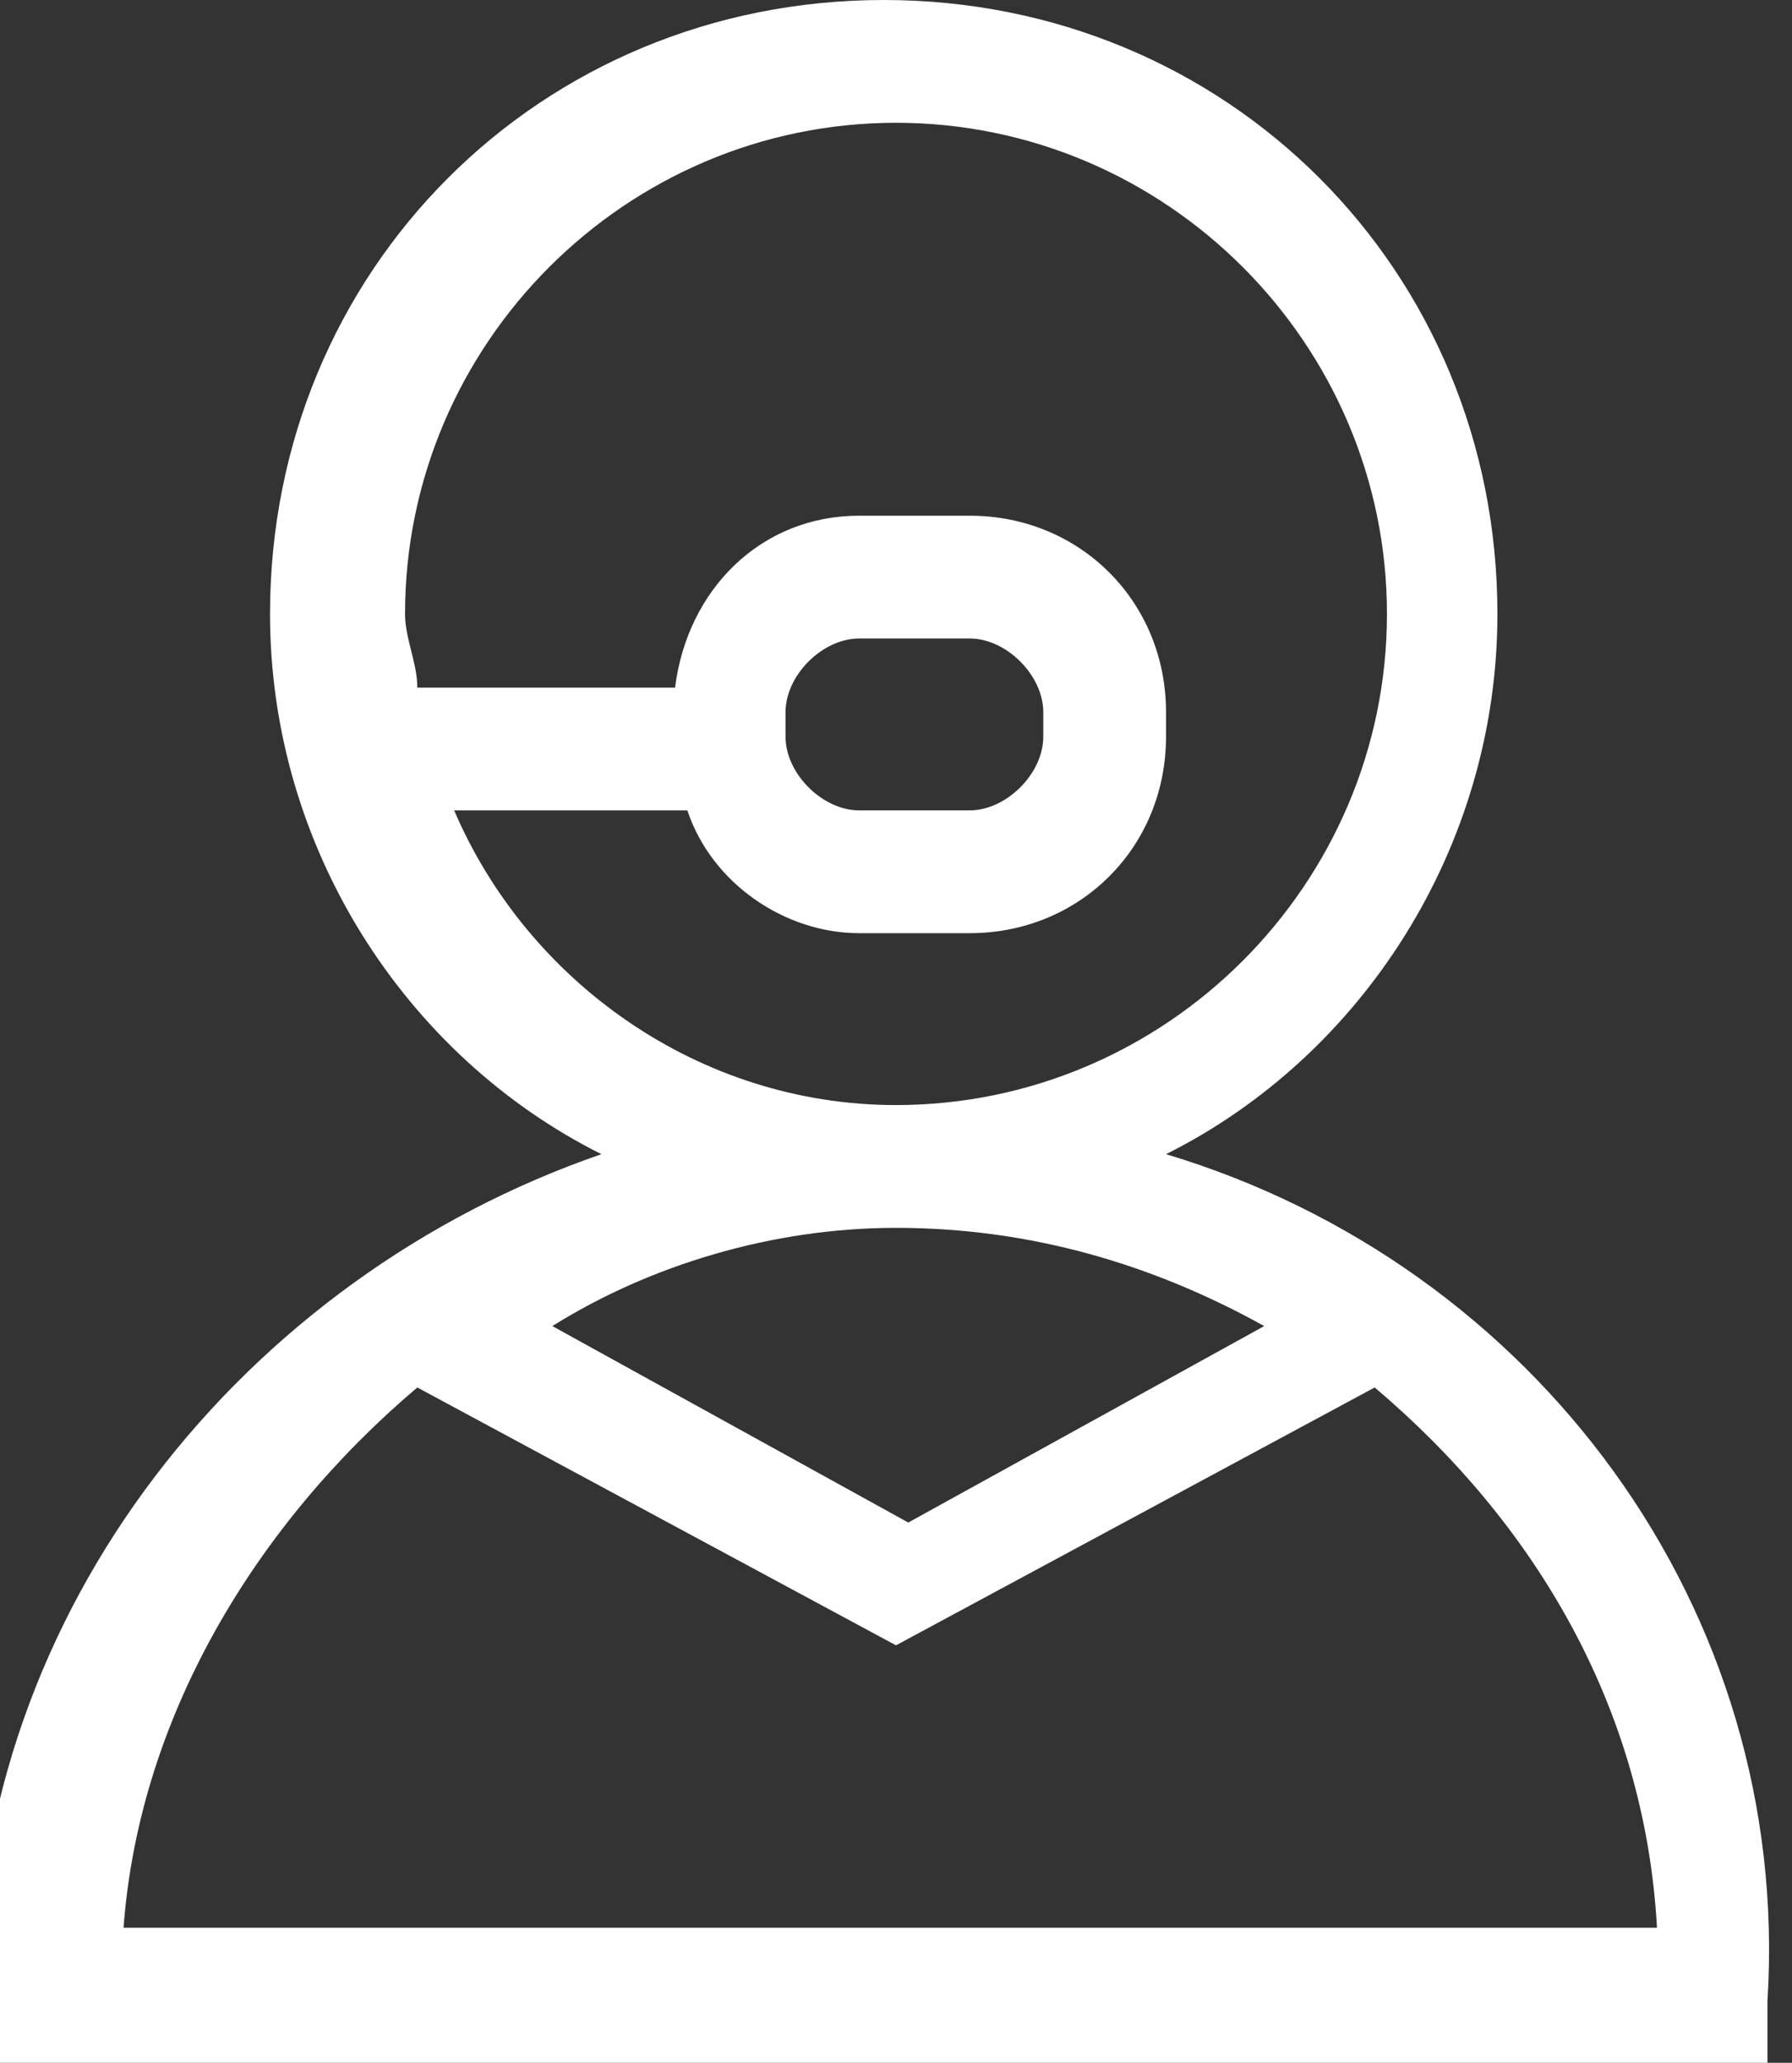
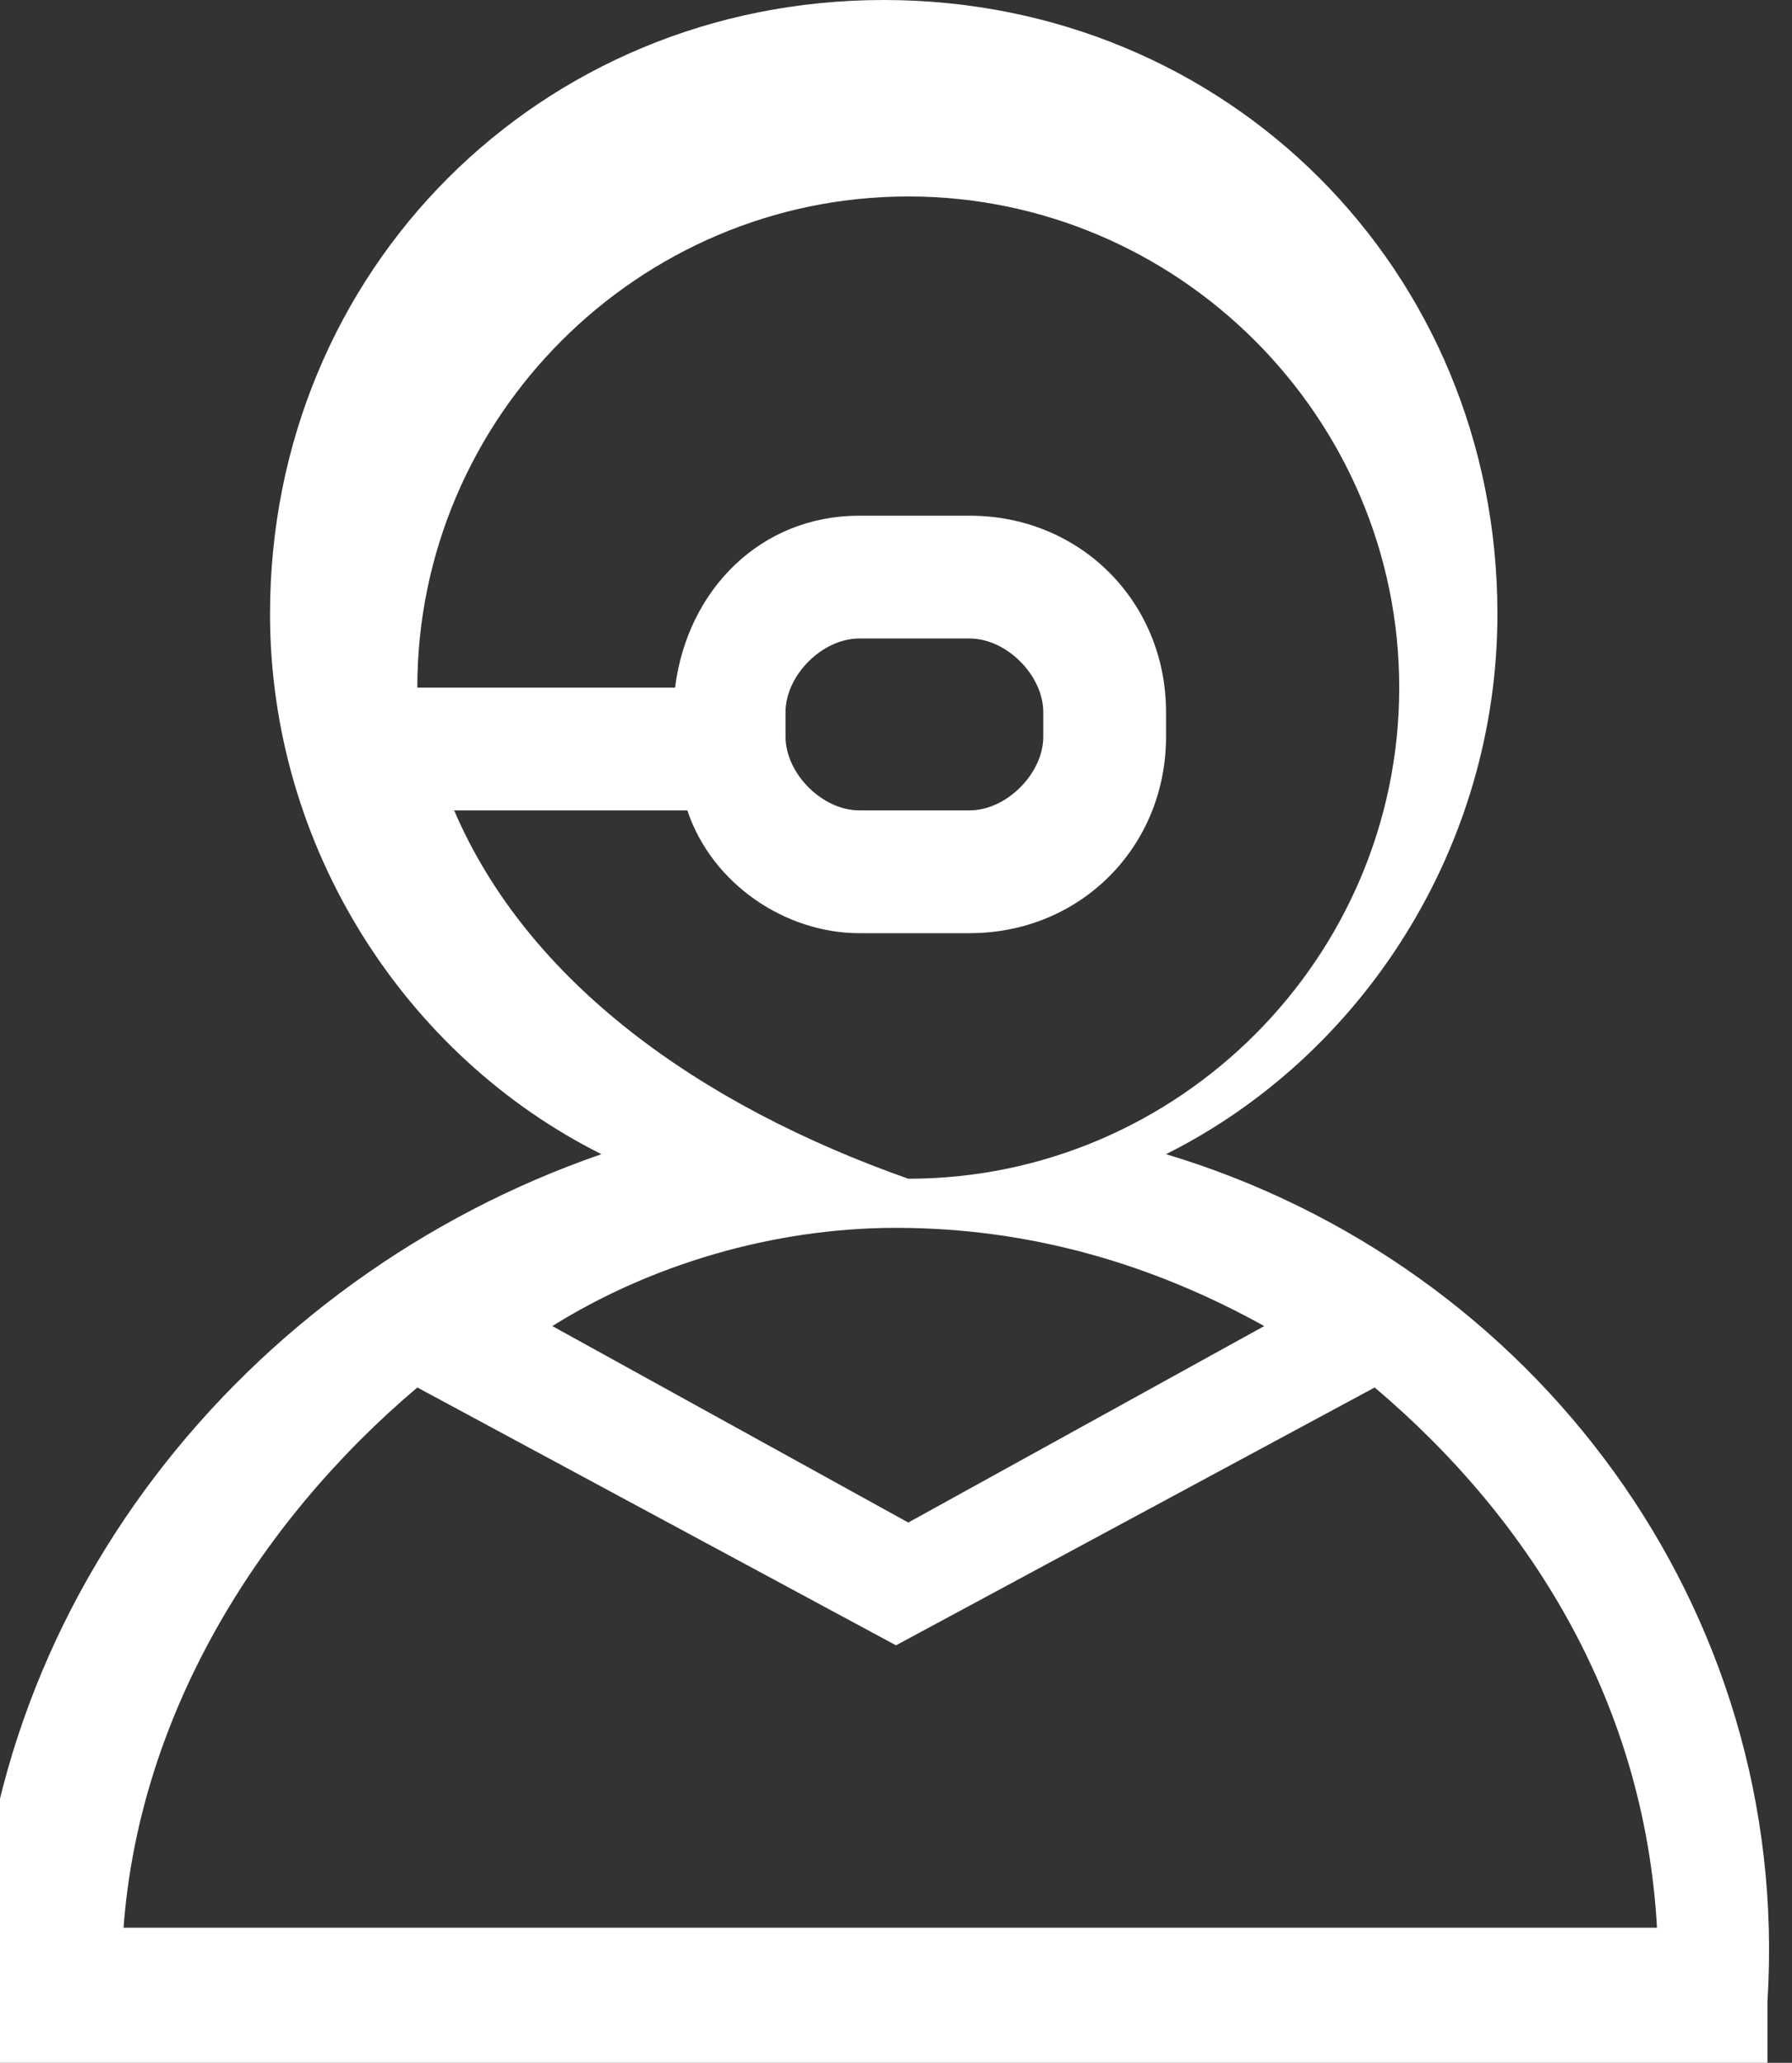
<svg xmlns="http://www.w3.org/2000/svg" version="1.1" id="Capa_1" x="0px" y="0px" viewBox="0 0 14.6 16.8" style="enable-background:new 0 0 14.6 16.8;" xml:space="preserve">
  <rect x="0" y="0" width="14.6" height="16.8" fill="#333333" stroke="none" />
  <style type="text/css">
	.st0{fill:#FFFFFF;}
</style>
-   <path class="st0" d="M9.5,9.4c1.6-0.8,2.7-2.5,2.7-4.4c0-2.8-2.2-5-5-5s-5,2.2-5,5c0,1.9,1.1,3.6,2.7,4.4c-2.9,1-5.1,3.7-5.1,6.9  v0.5h14.6v-0.5C14.6,13.1,12.5,10.3,9.5,9.4z M3.7,6.6h1.9c0.2,0.6,0.8,1,1.4,1h0.9c0.9,0,1.6-0.7,1.6-1.6V5.8  c0-0.9-0.7-1.6-1.6-1.6H7c-0.8,0-1.4,0.6-1.5,1.4H3.4c0-0.2-0.1-0.4-0.1-0.6c0-2.2,1.8-4,4-4s4,1.8,4,4s-1.8,4-4,4  C5.7,9,4.3,8,3.7,6.6z M6.4,6V5.8c0-0.3,0.3-0.6,0.6-0.6h0.9c0.3,0,0.6,0.3,0.6,0.6V6c0,0.3-0.3,0.6-0.6,0.6H7  C6.7,6.6,6.4,6.3,6.4,6z M7.3,10c1.1,0,2.1,0.3,3,0.8l-2.9,1.6l-2.9-1.6C5.3,10.3,6.3,10,7.3,10z M1,15.8c0.1-1.8,1.1-3.4,2.4-4.5  l3.9,2.1l3.9-2.1c1.3,1.1,2.2,2.6,2.3,4.4H1z" />
+   <path class="st0" d="M9.5,9.4c1.6-0.8,2.7-2.5,2.7-4.4c0-2.8-2.2-5-5-5s-5,2.2-5,5c0,1.9,1.1,3.6,2.7,4.4c-2.9,1-5.1,3.7-5.1,6.9  v0.5h14.6v-0.5C14.6,13.1,12.5,10.3,9.5,9.4z M3.7,6.6h1.9c0.2,0.6,0.8,1,1.4,1h0.9c0.9,0,1.6-0.7,1.6-1.6V5.8  c0-0.9-0.7-1.6-1.6-1.6H7c-0.8,0-1.4,0.6-1.5,1.4H3.4c0-2.2,1.8-4,4-4s4,1.8,4,4s-1.8,4-4,4  C5.7,9,4.3,8,3.7,6.6z M6.4,6V5.8c0-0.3,0.3-0.6,0.6-0.6h0.9c0.3,0,0.6,0.3,0.6,0.6V6c0,0.3-0.3,0.6-0.6,0.6H7  C6.7,6.6,6.4,6.3,6.4,6z M7.3,10c1.1,0,2.1,0.3,3,0.8l-2.9,1.6l-2.9-1.6C5.3,10.3,6.3,10,7.3,10z M1,15.8c0.1-1.8,1.1-3.4,2.4-4.5  l3.9,2.1l3.9-2.1c1.3,1.1,2.2,2.6,2.3,4.4H1z" />
</svg>